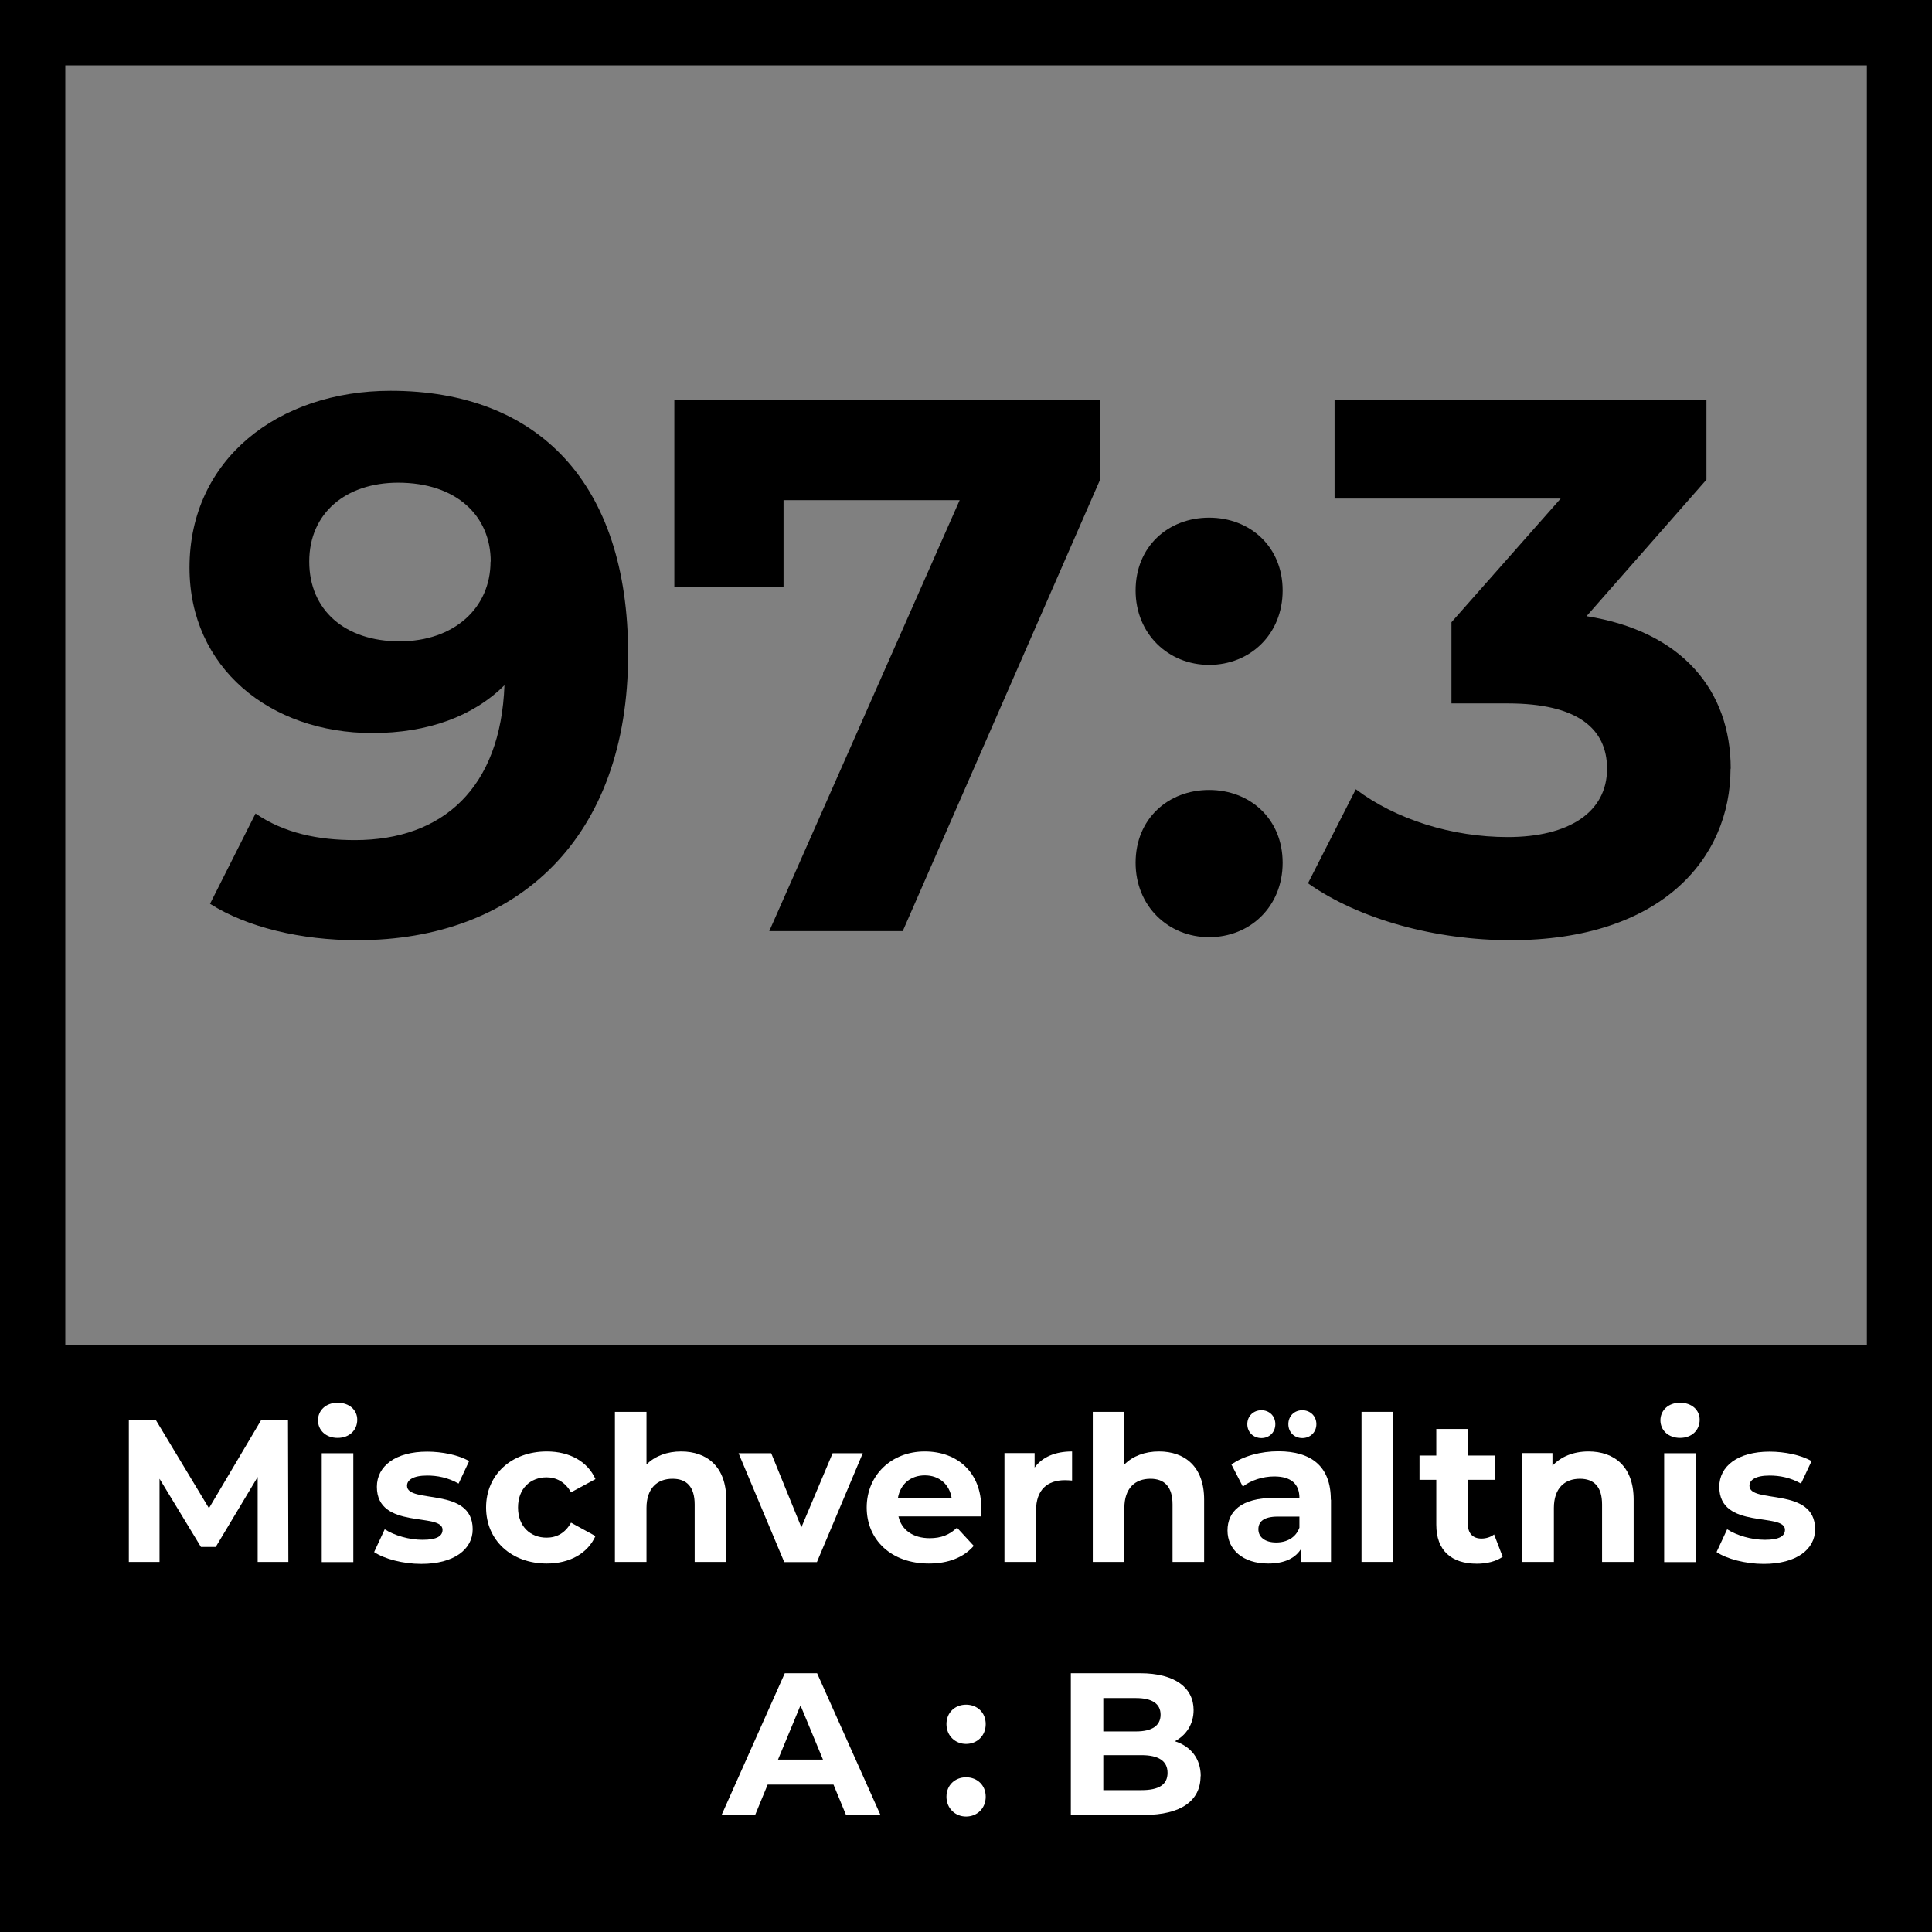
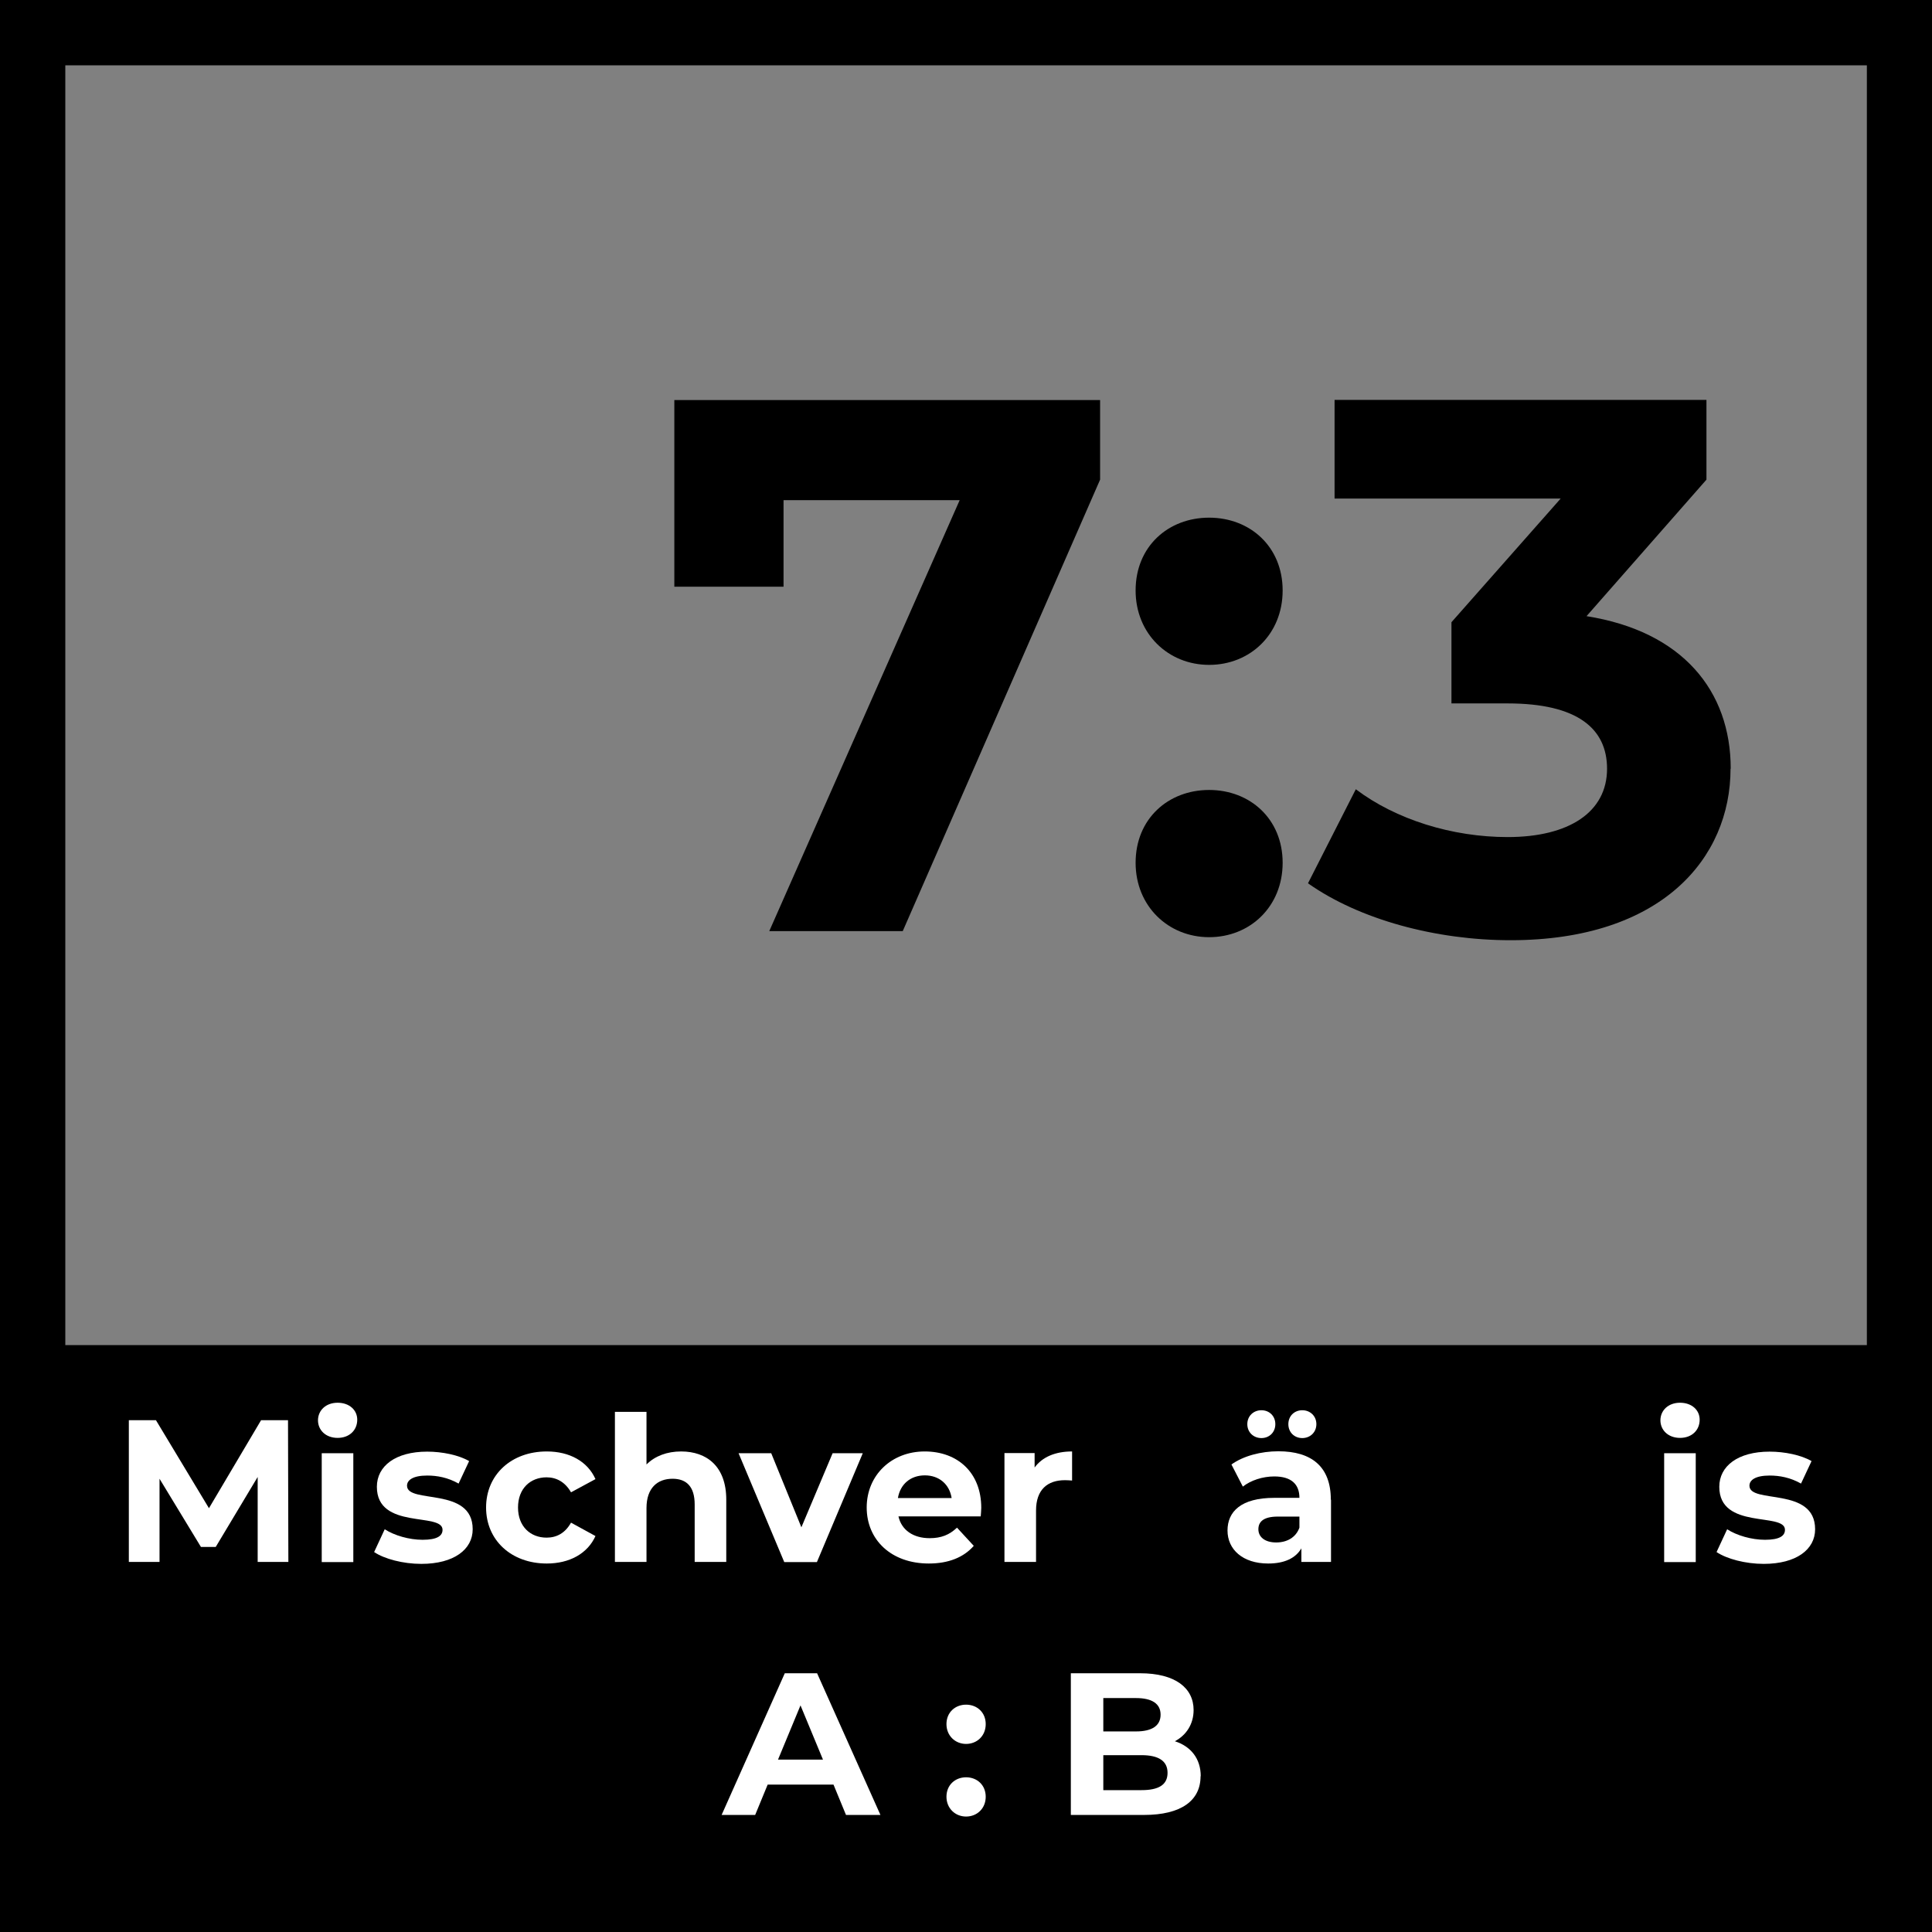
<svg xmlns="http://www.w3.org/2000/svg" viewBox="0 0 108.27 108.27">
  <rect x="0" y="0" width="108.27" height="108.27" fill="#808080" stroke="none" />
  <defs>
    <style>
      .cls-1 {
        fill: #000;
      }

      .cls-1, .cls-2 {
        stroke-width: 0px;
      }

      .cls-2 {
        fill: #fff;
      }
    </style>
  </defs>
  <g id="Ebene_1" data-name="Ebene 1">
    <path class="cls-1" d="M106.44,106.44H1.83v-31.06h104.62v31.06Z" />
    <path class="cls-1" d="M108.27,108.27H0V0h108.27v108.27ZM3.66,104.62h100.96V3.66H3.66v100.96Z" />
  </g>
  <g id="Text-2" data-name="Text">
    <g>
      <path class="cls-2" d="M14.44,87.53v-4.76s-2.35,3.92-2.35,3.92h-.83l-2.32-3.82v4.66h-1.72v-7.94h1.52l2.97,4.93,2.92-4.93h1.51l.02,7.94h-1.72Z" />
      <path class="cls-2" d="M17.82,79.6c0-.56.44-.99,1.1-.99s1.1.41,1.1.95c0,.59-.44,1.02-1.1,1.02s-1.1-.43-1.1-.99ZM18.03,81.44h1.77v6.1h-1.77v-6.1Z" />
      <path class="cls-2" d="M20.97,86.97l.59-1.27c.54.35,1.37.59,2.12.59.82,0,1.12-.22,1.12-.56,0-1-3.68.02-3.68-2.41,0-1.16,1.04-1.97,2.82-1.97.84,0,1.77.19,2.35.53l-.59,1.26c-.6-.34-1.2-.45-1.76-.45-.79,0-1.13.25-1.13.57,0,1.04,3.68.03,3.68,2.44,0,1.13-1.05,1.94-2.88,1.94-1.03,0-2.07-.28-2.64-.66Z" />
      <path class="cls-2" d="M27.24,84.48c0-1.84,1.42-3.14,3.4-3.14,1.28,0,2.29.56,2.73,1.55l-1.37.74c-.33-.58-.82-.84-1.37-.84-.9,0-1.6.62-1.6,1.69s.7,1.69,1.6,1.69c.56,0,1.04-.25,1.37-.84l1.37.75c-.44.98-1.45,1.54-2.73,1.54-1.98,0-3.4-1.3-3.4-3.14Z" />
      <path class="cls-2" d="M40.7,84.04v3.49h-1.77v-3.22c0-.99-.45-1.44-1.24-1.44-.85,0-1.46.52-1.46,1.64v3.02h-1.77v-8.41h1.77v2.95c.48-.48,1.16-.73,1.94-.73,1.44,0,2.53.84,2.53,2.7Z" />
      <path class="cls-2" d="M48.35,81.44l-2.57,6.1h-1.83l-2.56-6.1h1.83l1.69,4.15,1.75-4.15h1.7Z" />
      <path class="cls-2" d="M54.96,84.98h-4.61c.17.76.82,1.22,1.75,1.22.65,0,1.11-.19,1.53-.59l.94,1.02c-.57.65-1.42.99-2.52.99-2.11,0-3.48-1.33-3.48-3.14s1.39-3.14,3.25-3.14,3.17,1.2,3.17,3.16c0,.14-.02.33-.03.48ZM50.33,83.95h3c-.12-.77-.7-1.27-1.5-1.27s-1.38.49-1.51,1.27Z" />
      <path class="cls-2" d="M60.08,81.34v1.63c-.15-.01-.26-.02-.4-.02-.98,0-1.62.53-1.62,1.7v2.88h-1.77v-6.1h1.69v.81c.43-.59,1.16-.9,2.1-.9Z" />
-       <path class="cls-2" d="M67.48,84.04v3.49h-1.77v-3.22c0-.99-.45-1.44-1.24-1.44-.85,0-1.46.52-1.46,1.64v3.02h-1.77v-8.41h1.77v2.95c.48-.48,1.16-.73,1.94-.73,1.44,0,2.53.84,2.53,2.7Z" />
      <path class="cls-2" d="M74.59,84.05v3.48h-1.66v-.76c-.33.56-.96.85-1.86.85-1.43,0-2.28-.79-2.28-1.85s.76-1.83,2.62-1.83h1.41c0-.76-.45-1.2-1.41-1.2-.65,0-1.32.22-1.76.57l-.64-1.24c.67-.48,1.66-.74,2.63-.74,1.86,0,2.94.86,2.94,2.71ZM69.9,79.81c0-.46.35-.78.79-.78s.78.32.78.78-.34.78-.78.78-.79-.32-.79-.78ZM72.82,85.61v-.62h-1.21c-.83,0-1.09.31-1.09.71,0,.44.37.74,1,.74.59,0,1.1-.27,1.3-.83ZM72.2,79.81c0-.46.34-.78.78-.78s.79.32.79.78-.35.78-.79.78-.78-.32-.78-.78Z" />
-       <path class="cls-2" d="M76.3,79.12h1.77v8.41h-1.77v-8.41Z" />
-       <path class="cls-2" d="M84.21,87.24c-.36.26-.9.39-1.44.39-1.44,0-2.28-.74-2.28-2.19v-2.51h-.94v-1.36h.94v-1.49h1.77v1.49h1.52v1.36h-1.52v2.48c0,.52.28.81.76.81.26,0,.52-.08.71-.23l.48,1.25Z" />
-       <path class="cls-2" d="M91.55,84.04v3.49h-1.77v-3.22c0-.99-.45-1.44-1.24-1.44-.85,0-1.46.52-1.46,1.64v3.02h-1.77v-6.1h1.69v.71c.48-.52,1.19-.8,2.02-.8,1.44,0,2.53.84,2.53,2.7Z" />
      <path class="cls-2" d="M93.05,79.6c0-.56.44-.99,1.1-.99s1.1.41,1.1.95c0,.59-.44,1.02-1.1,1.02s-1.1-.43-1.1-.99ZM93.26,81.44h1.77v6.1h-1.77v-6.1Z" />
      <path class="cls-2" d="M96.2,86.97l.59-1.27c.54.35,1.37.59,2.12.59.82,0,1.12-.22,1.12-.56,0-1-3.68.02-3.68-2.41,0-1.16,1.04-1.97,2.82-1.97.84,0,1.77.19,2.35.53l-.59,1.26c-.6-.34-1.2-.45-1.76-.45-.79,0-1.13.25-1.13.57,0,1.04,3.68.03,3.68,2.44,0,1.13-1.05,1.94-2.88,1.94-1.03,0-2.07-.28-2.64-.66Z" />
      <path class="cls-2" d="M46.7,100.01h-3.68l-.7,1.7h-1.88l3.54-7.94h1.81l3.55,7.94h-1.93l-.7-1.7ZM46.12,98.61l-1.26-3.04-1.26,3.04h2.52Z" />
      <path class="cls-2" d="M53.04,96.62c0-.66.49-1.09,1.1-1.09s1.1.43,1.1,1.09-.49,1.11-1.1,1.11-1.1-.46-1.1-1.11ZM53.04,100.69c0-.66.49-1.09,1.1-1.09s1.1.43,1.1,1.09-.49,1.11-1.1,1.11-1.1-.46-1.1-1.11Z" />
      <path class="cls-2" d="M67.28,99.54c0,1.37-1.09,2.17-3.17,2.17h-4.1v-7.94h3.88c1.98,0,3,.83,3,2.06,0,.79-.41,1.41-1.05,1.75.88.28,1.45.96,1.45,1.96ZM61.83,95.16v1.87h1.83c.9,0,1.38-.32,1.38-.94s-.49-.93-1.38-.93h-1.83ZM65.43,99.35c0-.67-.51-.99-1.46-.99h-2.14v1.96h2.14c.95,0,1.46-.29,1.46-.97Z" />
    </g>
    <g>
-       <path class="cls-1" d="M35.2,36.66c0,10.29-6.17,16.03-15.18,16.03-3.15,0-6.17-.72-8.25-2.04l2.55-5.06c1.62,1.11,3.53,1.49,5.57,1.49,4.93,0,8.17-2.93,8.38-8.68-1.74,1.74-4.3,2.68-7.4,2.68-5.74,0-10.25-3.66-10.25-9.27,0-6.08,4.98-9.91,11.27-9.91,8.25,0,13.31,5.15,13.31,14.76ZM27.5,31.47c0-2.55-1.91-4.42-5.19-4.42-2.93,0-4.98,1.7-4.98,4.42s2,4.47,5.06,4.47,5.1-1.87,5.1-4.47Z" />
      <path class="cls-1" d="M61.65,22.41v4.47l-11.06,25.3h-7.48l10.67-24.15h-9.87v4.85h-6.12v-10.46h23.86Z" />
      <path class="cls-1" d="M63.64,33.09c0-2.47,1.83-4.08,4.12-4.08s4.12,1.62,4.12,4.08-1.83,4.17-4.12,4.17-4.12-1.74-4.12-4.17ZM63.64,48.35c0-2.47,1.83-4.08,4.12-4.08s4.12,1.62,4.12,4.08-1.83,4.17-4.12,4.17-4.12-1.74-4.12-4.17Z" />
      <path class="cls-1" d="M96.98,43.08c0,5.02-3.87,9.61-12.33,9.61-4.17,0-8.46-1.15-11.35-3.19l2.68-5.27c2.25,1.7,5.4,2.68,8.51,2.68,3.44,0,5.57-1.4,5.57-3.83,0-2.25-1.66-3.66-5.57-3.66h-3.15v-4.55l6.12-6.93h-12.67v-5.53h20.84v4.47l-6.72,7.65c5.36.85,8.08,4.17,8.08,8.55Z" />
    </g>
  </g>
</svg>